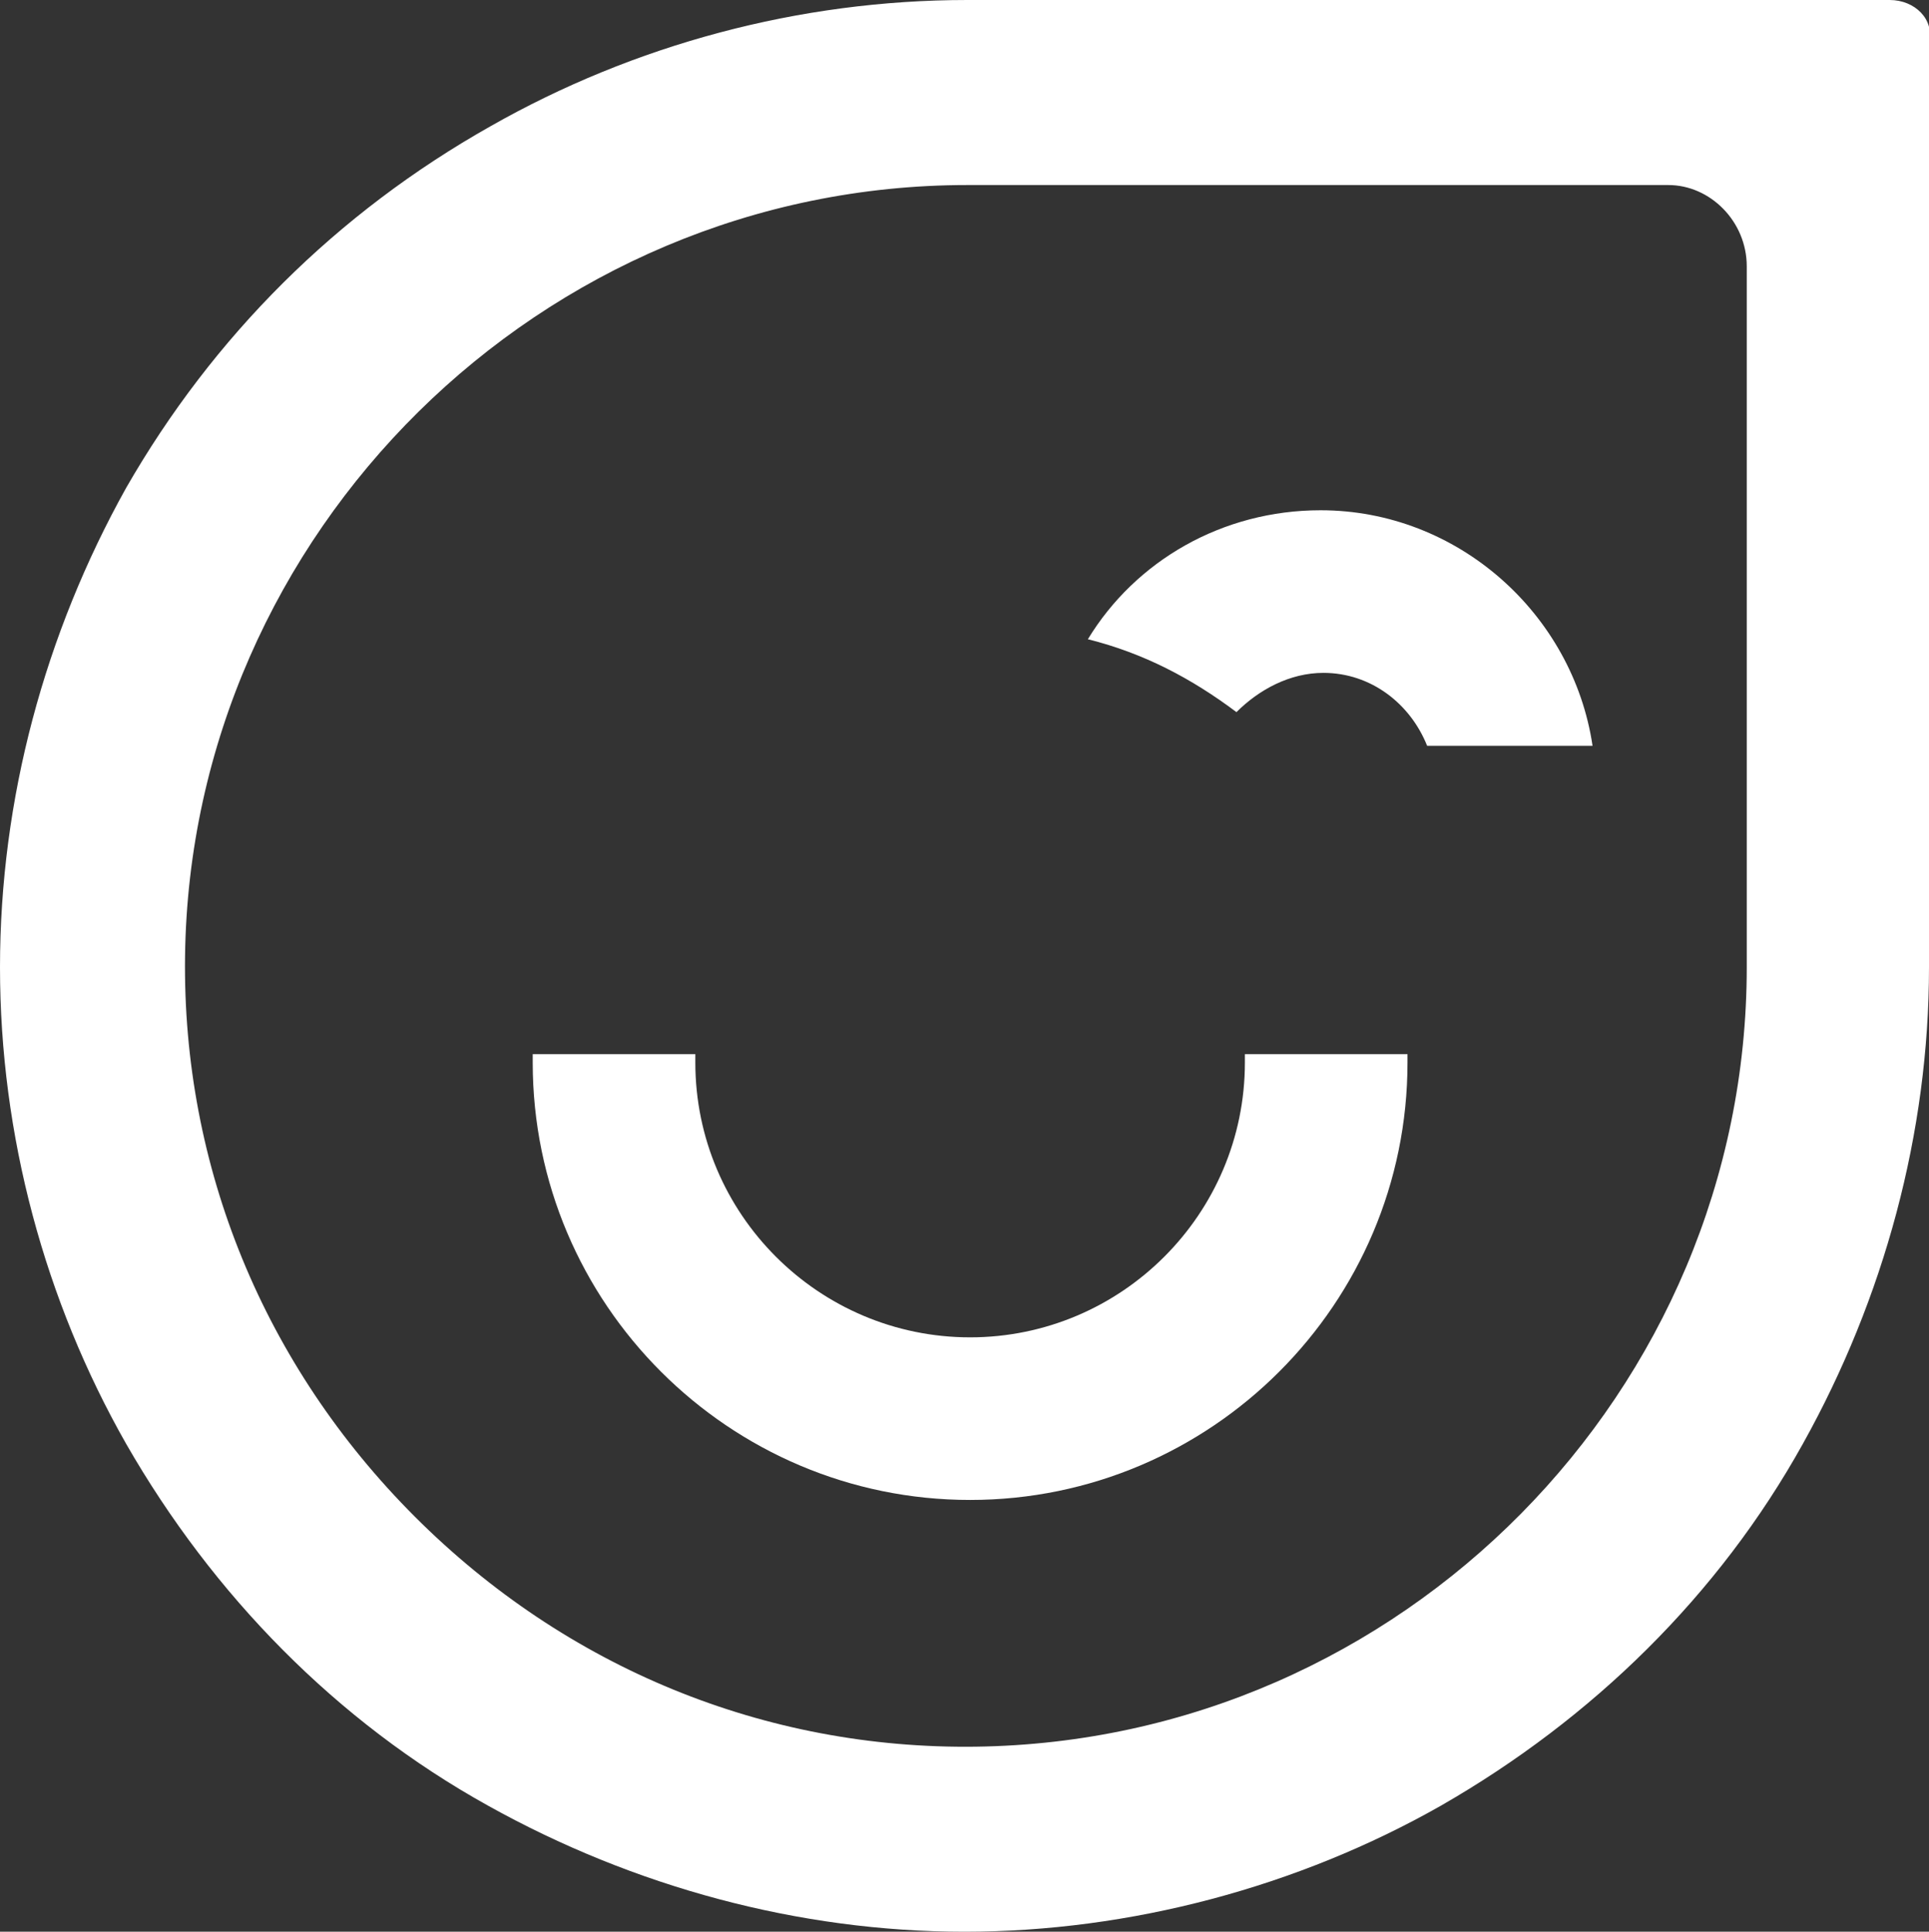
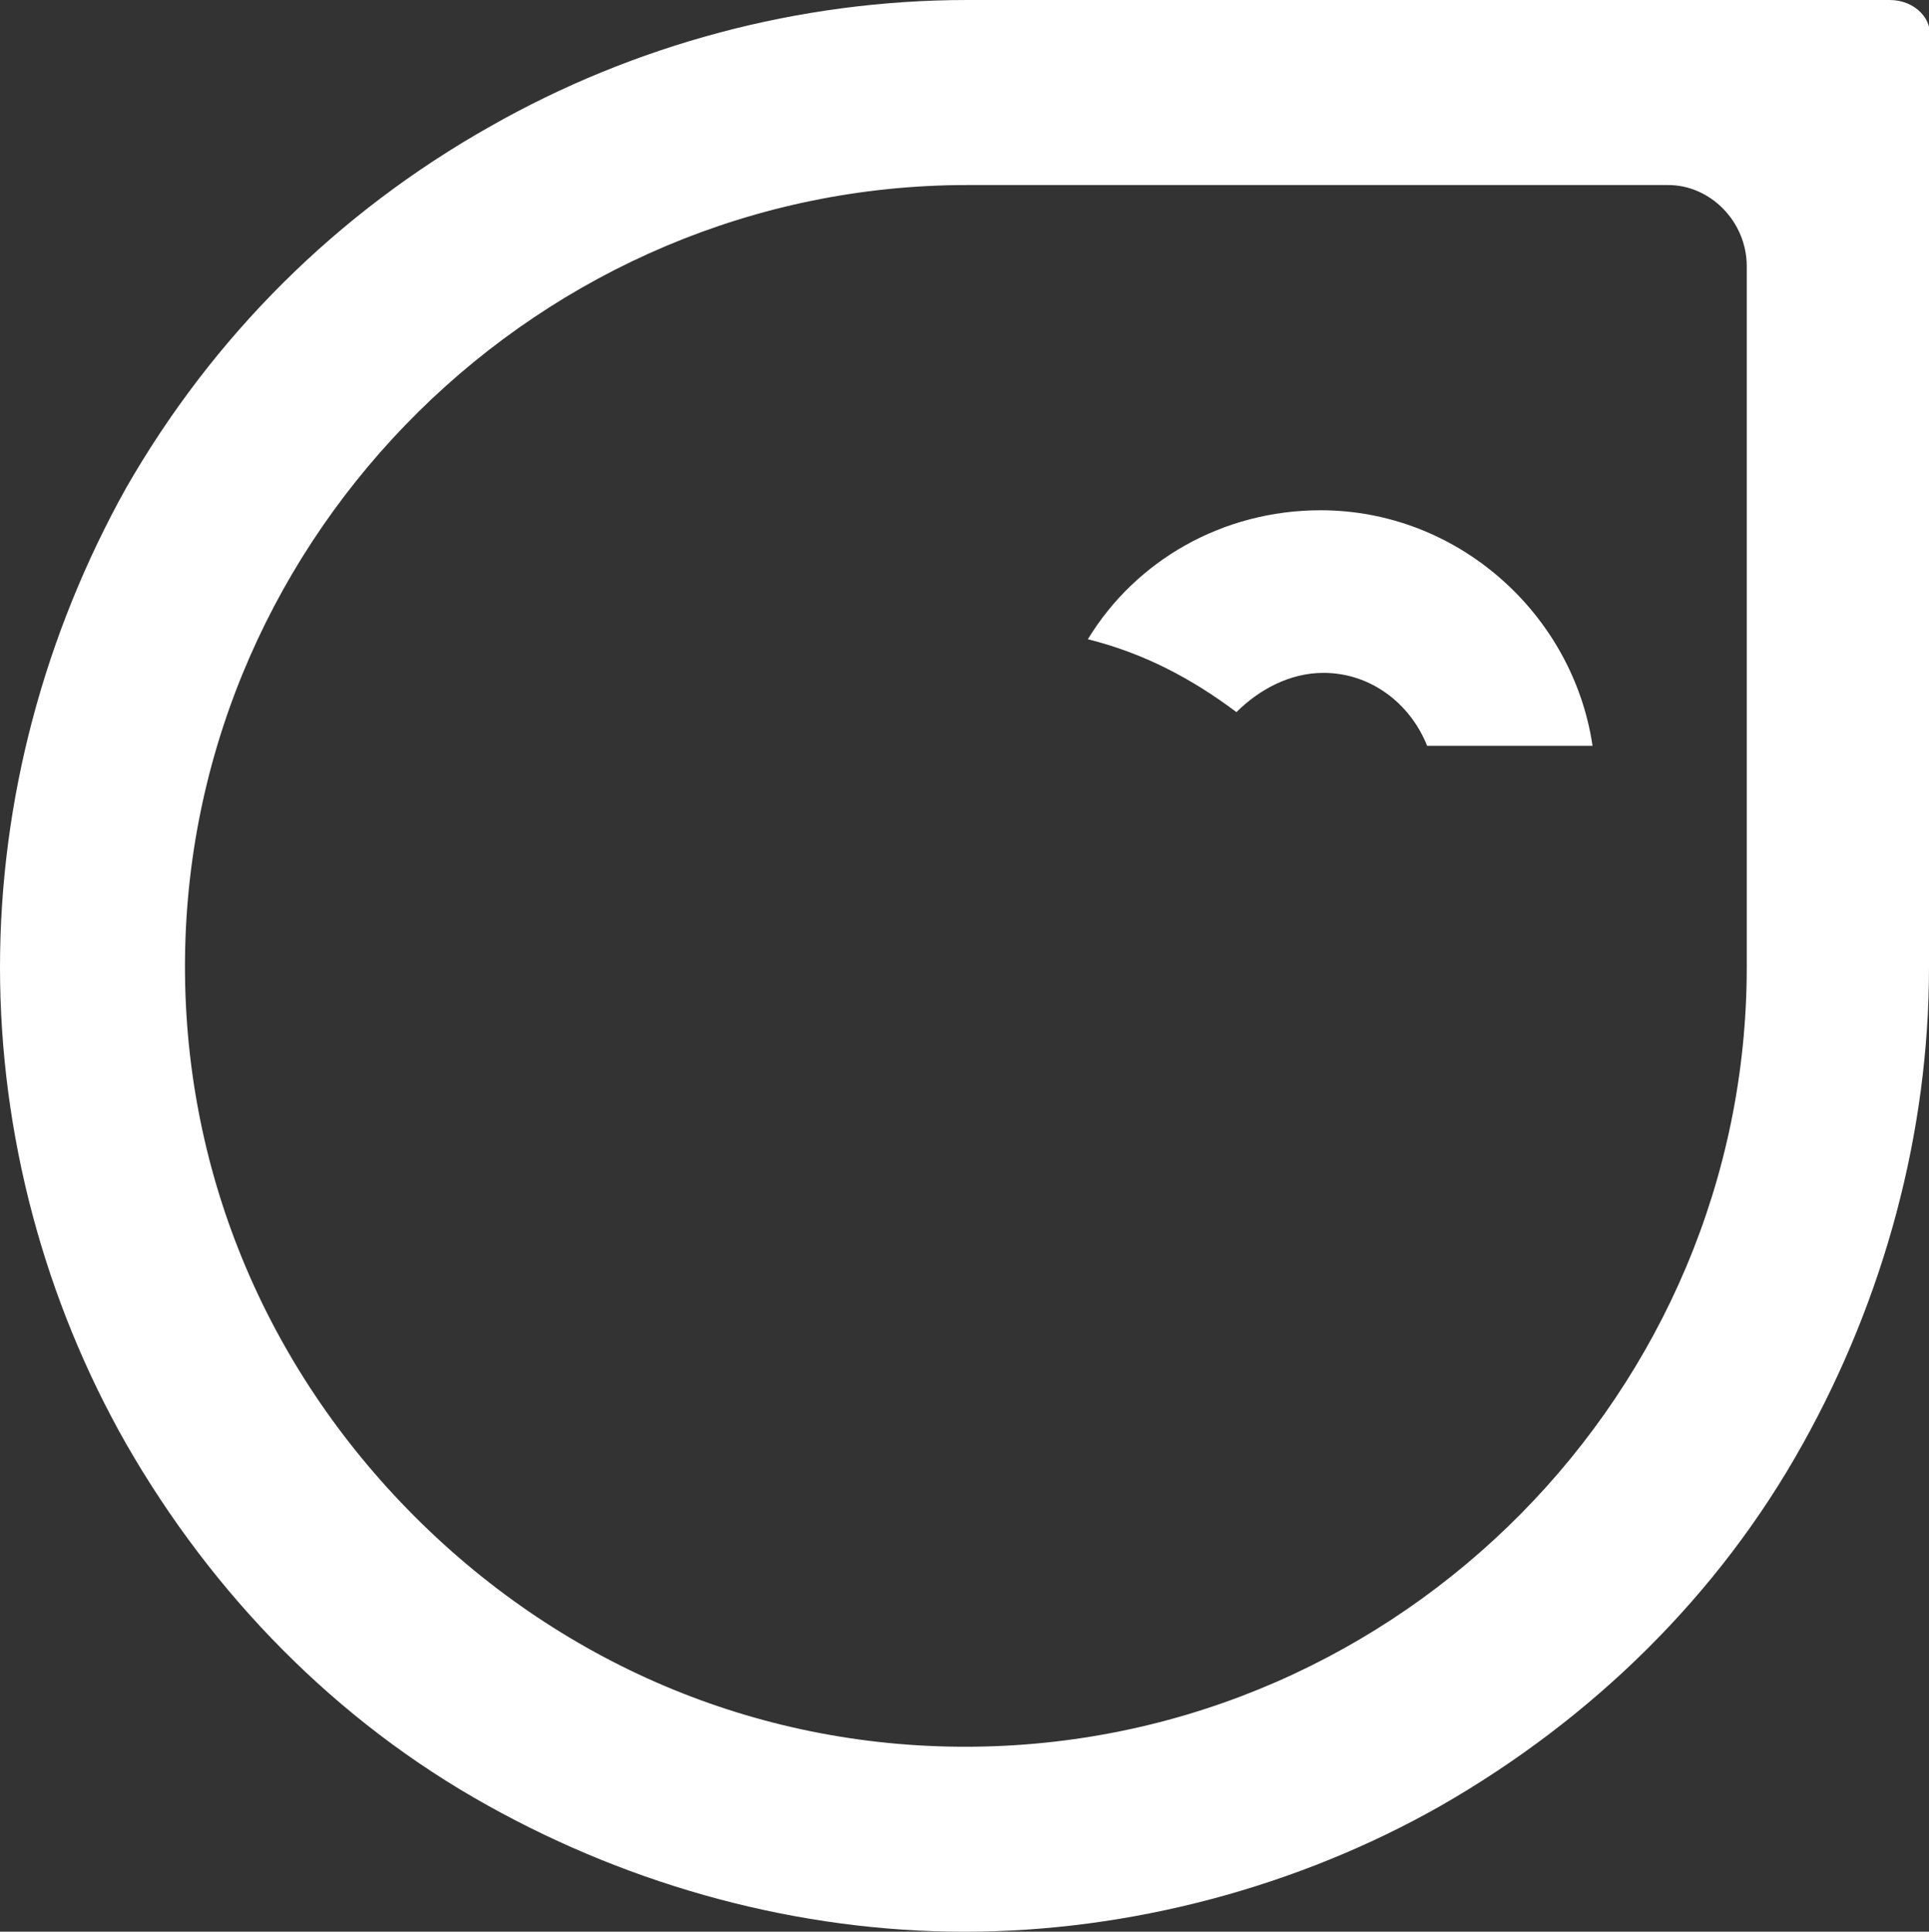
<svg xmlns="http://www.w3.org/2000/svg" version="1.1" id="Laag_1" x="0px" y="0px" viewBox="0 0 68.8 68.9" style="enable-background:new 0 0 68.8 68.9;" xml:space="preserve">
  <rect x="0" y="0" width="68.8" height="68.9" fill="#333333" stroke="none" />
  <style type="text/css">
	.st0{fill:#FFFFFF;}
</style>
  <g>
    <path class="st0" d="M67.4,0H34.5c-6,0-11.9,1.6-17,4.5C12,7.6,7.6,12,4.5,17.4C1.6,22.6,0,28.5,0,34.5s1.6,11.9,4.5,17   c3.1,5.4,7.5,9.9,12.9,12.9c5.2,2.9,11.1,4.5,17,4.5s11.9-1.6,17-4.5c5.4-3.1,9.9-7.5,12.9-12.9c2.9-5.2,4.5-11.1,4.5-17v-33   C69,0.7,68.3,0,67.4,0z M62.3,9.5v25c0,15.1-12.3,27.6-27.5,27.8c-7.5,0.1-14.6-2.8-20-8.2s-8.3-12.5-8.2-20   C6.8,19,19.3,6.6,34.5,6.6h25C61,6.6,62.3,7.9,62.3,9.5z" />
    <g>
      <g>
        <g>
          <g>
-             <path class="st0" d="M50.2,37.6c0,0.1,0,0.2,0,0.3c0,8.6-7,15.6-15.6,15.6S19,46.5,19,37.9c0-0.1,0-0.2,0-0.3h5.8       c0,0.1,0,0.2,0,0.3c0,5.4,4.4,9.8,9.8,9.8s9.8-4.4,9.8-9.8c0-0.1,0-0.2,0-0.3C44.4,37.6,50.2,37.6,50.2,37.6z" />
-           </g>
+             </g>
        </g>
      </g>
      <g>
        <g>
          <g>
            <path class="st0" d="M56.8,26.6h-5.9c-0.6-1.5-2-2.6-3.7-2.6c-1.2,0-2.3,0.6-3.1,1.4c-1.6-1.2-3.3-2.1-5.3-2.6       c1.7-2.8,4.8-4.6,8.3-4.6C52,18.2,56.1,21.9,56.8,26.6z" />
          </g>
        </g>
      </g>
    </g>
  </g>
</svg>